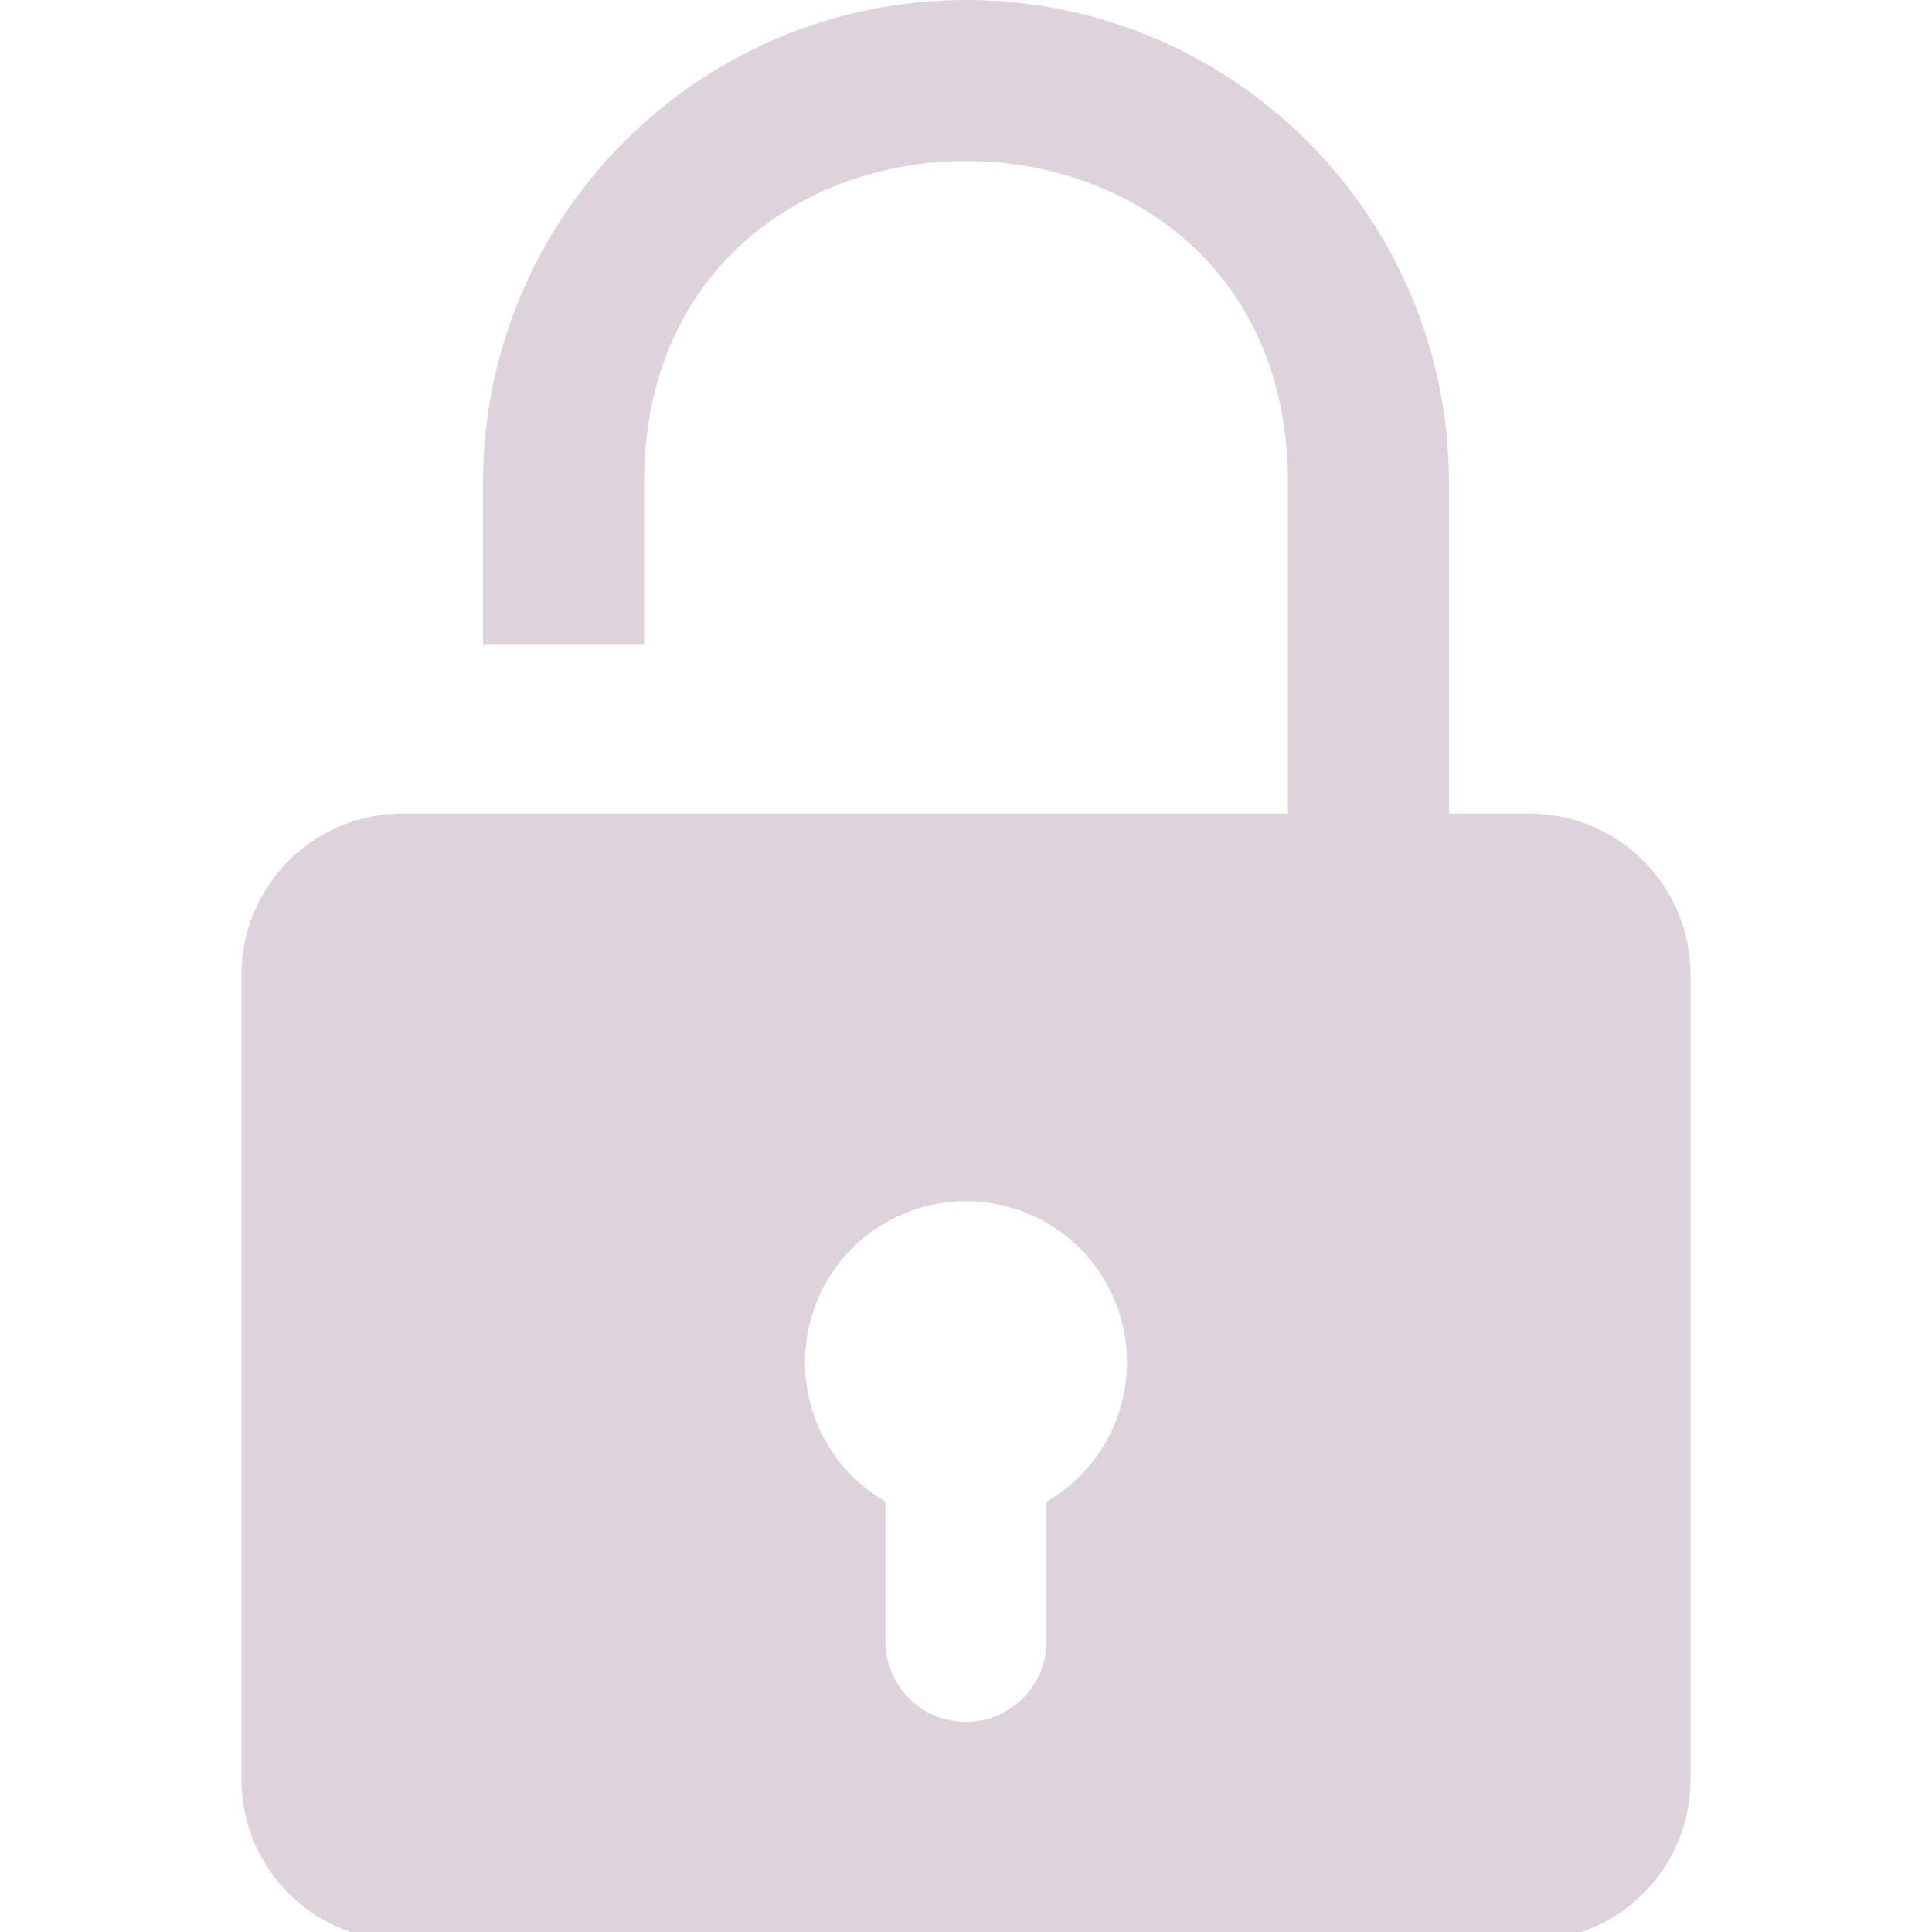
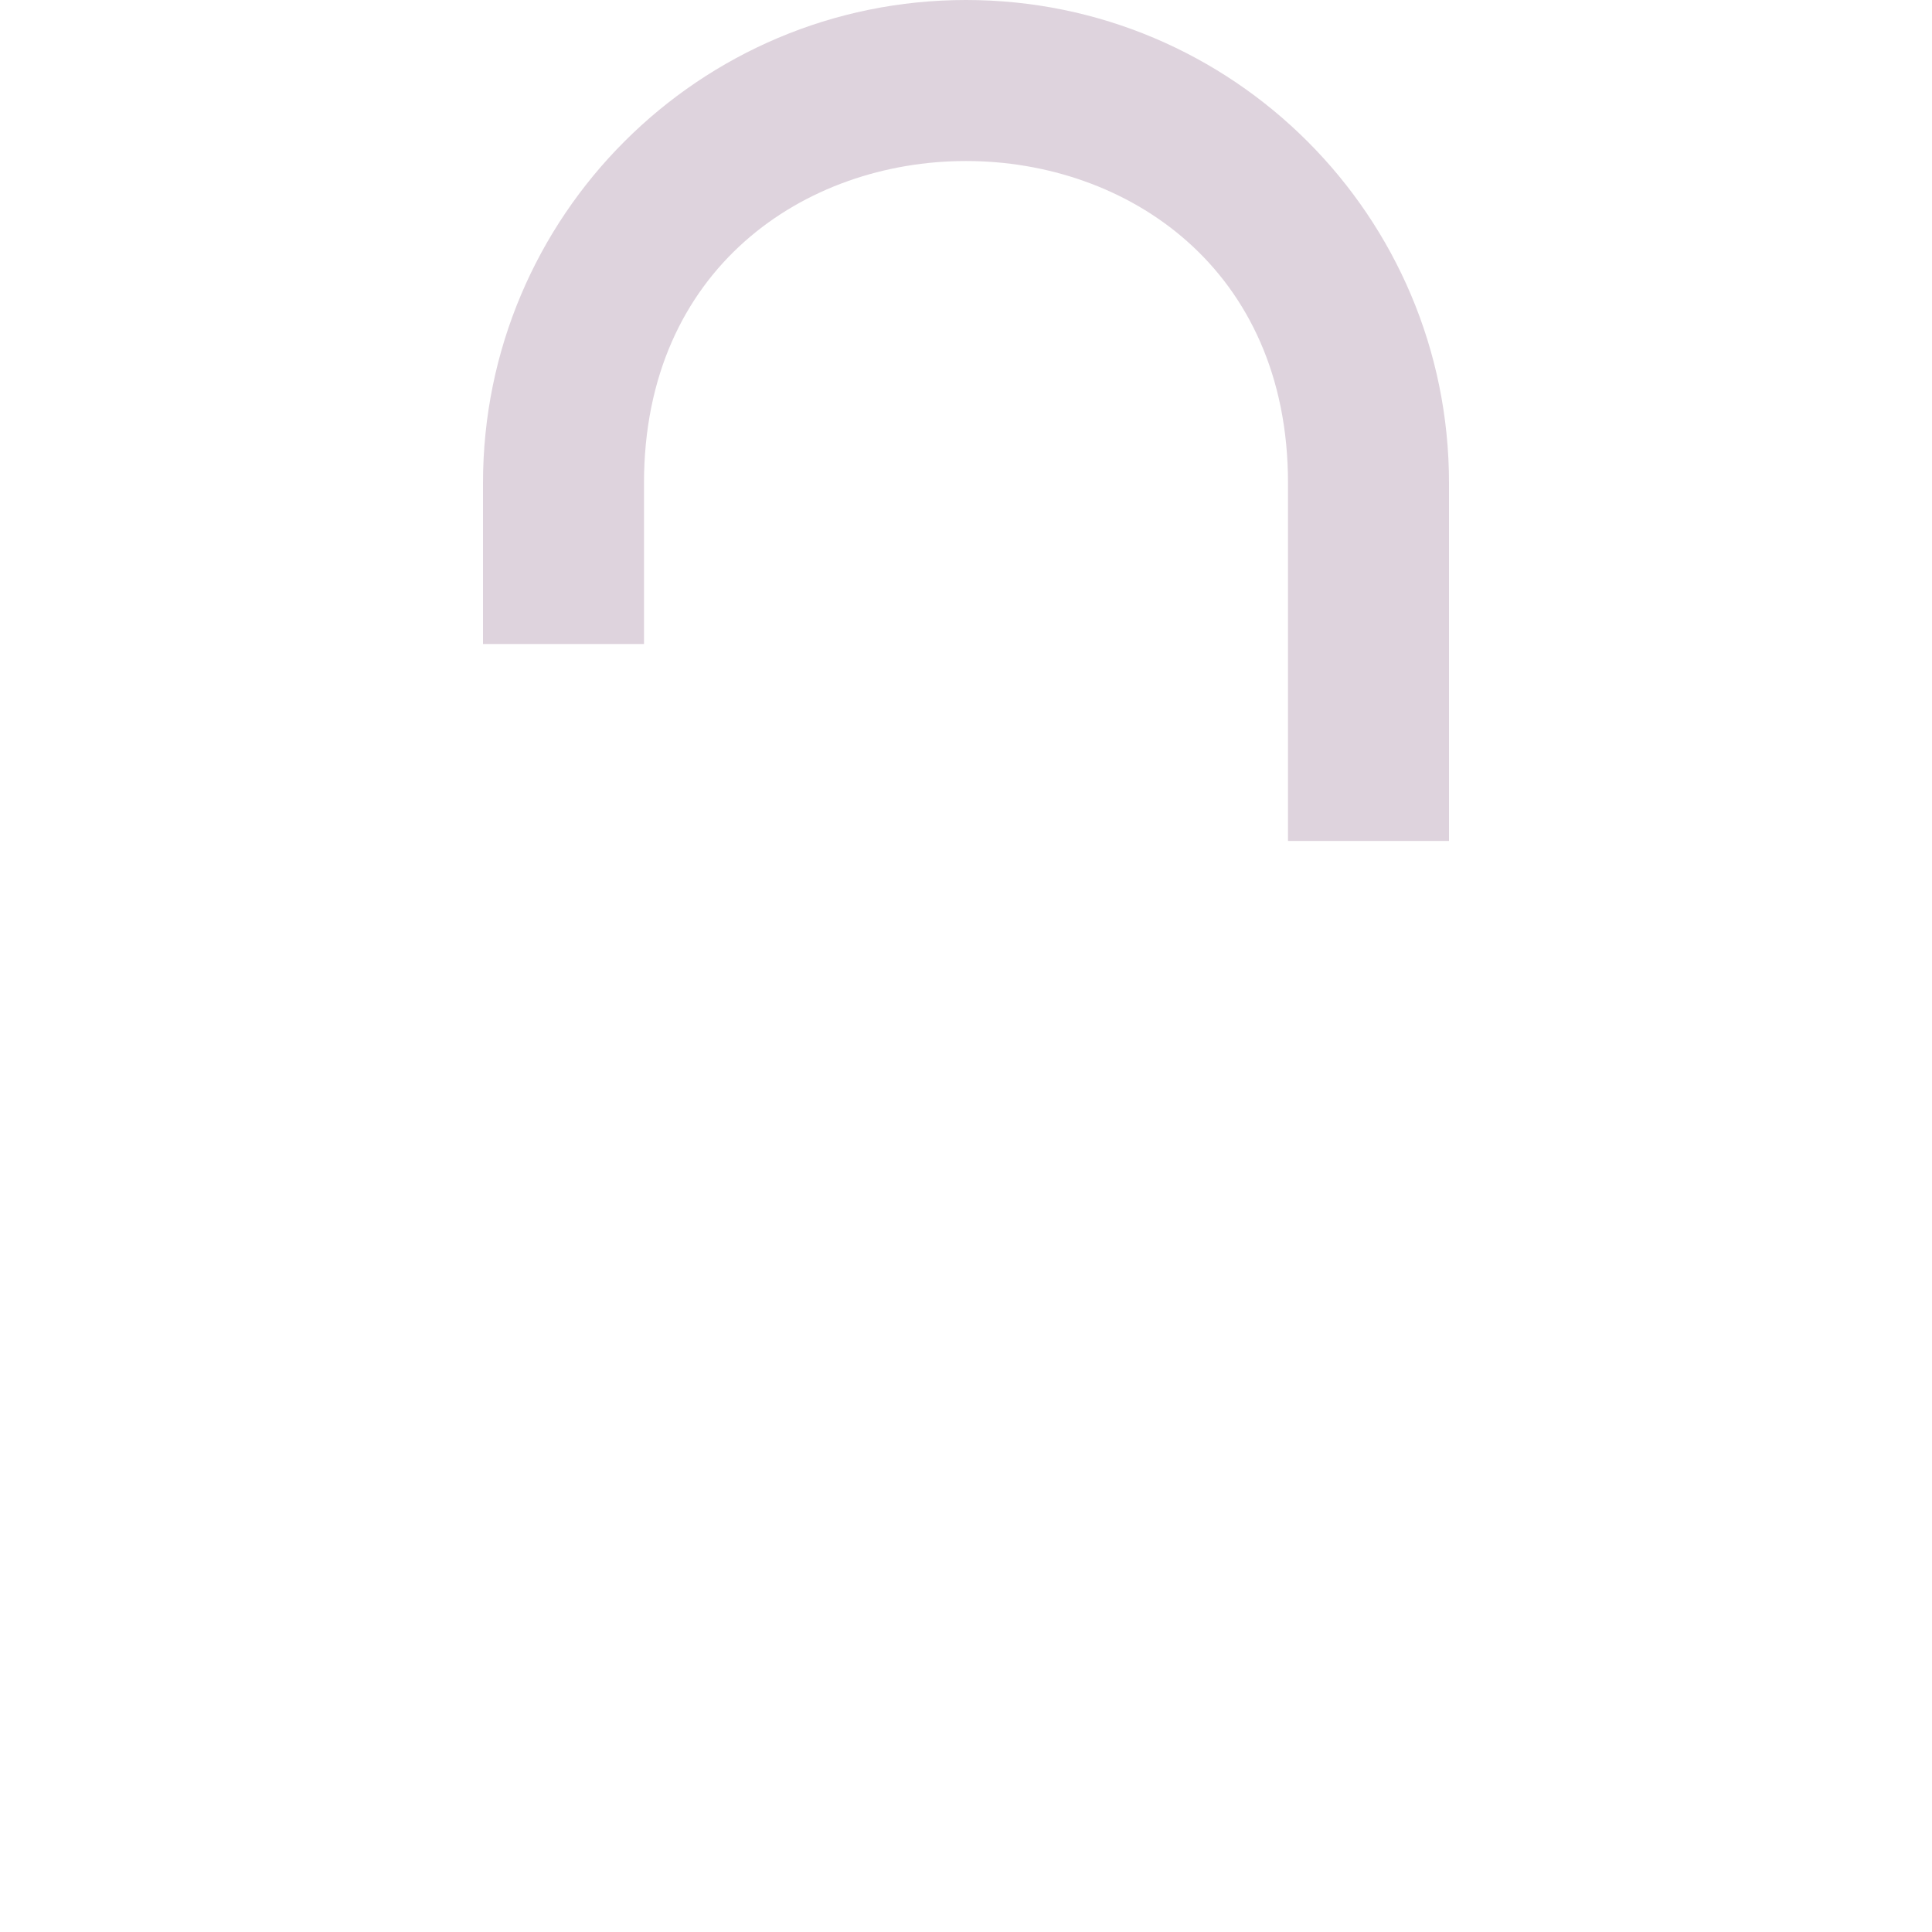
<svg xmlns="http://www.w3.org/2000/svg" xmlns:ns1="http://www.inkscape.org/namespaces/inkscape" xmlns:ns2="http://sodipodi.sourceforge.net/DTD/sodipodi-0.dtd" xmlns:xlink="http://www.w3.org/1999/xlink" height="24" width="24" version="1.0" id="svg2" ns1:version="1.0.1 (3bc2e813f5, 2020-09-07)" ns2:docname="lock_unlock.svg">
  <ns2:namedview pagecolor="#ffffff" bordercolor="#666666" borderopacity="1" objecttolerance="10" gridtolerance="10" guidetolerance="10" ns1:pageopacity="0" ns1:pageshadow="2" ns1:window-width="1920" ns1:window-height="1017" id="namedview186" showgrid="true" ns1:zoom="16.383588" ns1:cx="27.516242" ns1:cy="17.150873" ns1:window-x="-8" ns1:window-y="-8" ns1:window-maximized="1" ns1:current-layer="svg2" ns1:document-rotation="0">
    <ns1:grid type="xygrid" id="grid3167" empspacing="2" visible="true" enabled="true" snapvisiblegridlinesonly="true" spacingx="0.5" spacingy="0.5" />
  </ns2:namedview>
  <defs id="defs4">
    <linearGradient id="an" y2="13.849" gradientUnits="userSpaceOnUse" x2="28.979" gradientTransform="translate(-116.91,-44.22)" y1="28.622" x1="16.226">
      <stop stop-color="#8b8b8b" offset="0" id="stop7" />
      <stop stop-color="#8b8b8b" stop-opacity="0" offset="1" id="stop9" />
    </linearGradient>
    <linearGradient id="ao" y2="11.708" xlink:href="#aa" gradientUnits="userSpaceOnUse" x2="129.27" gradientTransform="matrix(0.526,0,0,0.786,-155.15,-37.182)" y1="22.589" x1="153.36" />
    <linearGradient id="aa">
      <stop stop-color="#fff" offset="0" id="stop13" />
      <stop stop-color="#fff" stop-opacity="0" offset="1" id="stop15" />
    </linearGradient>
    <linearGradient id="ap" y2="33.214" gradientUnits="userSpaceOnUse" x2="135.71" gradientTransform="matrix(0.76,0,0,0.76,-191.41,-37.143)" y1="110" x1="203.57">
      <stop stop-color="#4f3a1e" offset="0" id="stop18" />
      <stop stop-color="#4f3a1e" stop-opacity="0" offset="1" id="stop20" />
    </linearGradient>
    <linearGradient id="aq" y2="41.539" xlink:href="#aa" gradientUnits="userSpaceOnUse" x2="127.36" gradientTransform="matrix(0.69,0,0,0.659,-179.72,-32.689)" y1="13.741" x1="115.62" />
    <linearGradient id="at" y2="62.02" gradientUnits="userSpaceOnUse" x2="-28.537" gradientTransform="translate(-116.91,-44.22)" y1="24.645" x1="54.296">
      <stop stop-color="#965d01" stop-opacity="0" offset="0" id="stop24" />
      <stop stop-color="#ab6200" offset="1" id="stop26" />
    </linearGradient>
    <linearGradient id="ar" y2="11.685" gradientUnits="userSpaceOnUse" x2="98.292" gradientTransform="matrix(0.76,0,0,0.76,-189.24,-36.6)" y1="70.179" x1="156.79">
      <stop stop-color="#fb9c02" offset="0" id="stop29" />
      <stop stop-color="#fff" offset="1" id="stop31" />
    </linearGradient>
    <linearGradient id="as" y2="18.836" xlink:href="#aa" gradientUnits="userSpaceOnUse" x2="142.18" gradientTransform="matrix(0.76,0,0,0.76,-191.41,-37.143)" y1="16.563" x1="116.42" />
    <radialGradient id="ay" gradientUnits="userSpaceOnUse" cy="4.28" cx="123.57" gradientTransform="matrix(1.237,1.19,-0.873,0.908,-246.63,-189.76)" r="18.304">
      <stop stop-color="#fff" offset="0" id="stop35" />
      <stop stop-color="#b3b0a7" offset="1" id="stop37" />
    </radialGradient>
    <filter id="ag" height="1.944" width="1.15" color-interpolation-filters="sRGB" y="-0.472" x="-0.075">
      <feGaussianBlur stdDeviation="1.415" id="feGaussianBlur40" />
    </filter>
    <linearGradient id="av" y2="32.162" gradientUnits="userSpaceOnUse" x2="40.938" gradientTransform="matrix(0.639,0,0,0.696,-37.821,-3.026)" y1="32.162" x1="6.727">
      <stop stop-color="#ead200" offset="0" id="stop43" />
      <stop stop-color="#fff16a" offset="0.21" id="stop45" />
      <stop stop-color="#b5a300" offset="0.84" id="stop47" />
      <stop stop-color="#e8d000" offset="1" id="stop49" />
    </linearGradient>
    <linearGradient id="al" y2="36.127" gradientUnits="userSpaceOnUse" x2="30.875" gradientTransform="matrix(0.637,0,0,0.689,-37.771,-1.89)" y1="25.002" x1="10.907">
      <stop stop-color="#fff" offset="0" id="stop52" />
      <stop stop-color="#fff" stop-opacity=".495" offset="1" id="stop54" />
    </linearGradient>
    <linearGradient id="am" y2="17" gradientUnits="userSpaceOnUse" x2="24.75" gradientTransform="matrix(0.638,0,0,0.925,-37.808,-3.989)" y1="21" x1="24.875">
      <stop stop-color="#fffac7" offset="0" id="stop57" />
      <stop stop-color="#fff8b2" offset="1" id="stop59" />
    </linearGradient>
    <radialGradient id="ad" xlink:href="#ab" gradientUnits="userSpaceOnUse" cy="20.312" cx="15.938" gradientTransform="matrix(1,0,0,0.585,0,8.432)" r="3.312" />
    <linearGradient id="ab">
      <stop offset="0" id="stop63" />
      <stop stop-opacity="0" offset="1" id="stop65" />
    </linearGradient>
    <linearGradient id="au" y2="20.094" gradientUnits="userSpaceOnUse" x2="34" gradientTransform="translate(-38.777,11.701)" y1="20.094" x1="17.188">
      <stop offset="0" id="stop68" />
      <stop stop-opacity=".172" offset=".5" id="stop70" />
      <stop offset="1" id="stop72" />
    </linearGradient>
    <filter id="ah" height="4.044" width="1.283" color-interpolation-filters="sRGB" y="-1.522" x="-0.141">
      <feGaussianBlur stdDeviation="1.189" id="feGaussianBlur75" />
    </filter>
    <linearGradient id="ak" y2="17.47" gradientUnits="userSpaceOnUse" x2="27.192" gradientTransform="translate(0,-1.926)" y1="2.914" x1="10.651">
      <stop stop-color="#cad0c6" offset="0" id="stop78" />
      <stop stop-color="#eaece9" offset=".5" id="stop80" />
      <stop stop-color="#c5cbc0" offset="1" id="stop82" />
    </linearGradient>
    <linearGradient id="aw" y2="14.85" xlink:href="#ab" gradientUnits="userSpaceOnUse" x2="33.004" gradientTransform="translate(1.682,1.125)" y1="14.85" x1="35.005" />
    <filter id="ac" height="1.095" width="1.485" color-interpolation-filters="sRGB" y="-0.048" x="-0.242">
      <feGaussianBlur stdDeviation="0.244" id="feGaussianBlur86" />
    </filter>
    <linearGradient id="ax" y2="13.789" xlink:href="#ab" gradientUnits="userSpaceOnUse" x2="35.021" gradientTransform="translate(-19.533,1.744)" y1="13.789" x1="32.128" />
    <filter id="ae" color-interpolation-filters="sRGB">
      <feGaussianBlur stdDeviation="0.836" id="feGaussianBlur90" />
    </filter>
    <linearGradient id="aj" y2="18.038" gradientUnits="userSpaceOnUse" x2="21.942" gradientTransform="matrix(0.637,0,0,0.587,-37.794,3.121)" y1="21.551" x1="21.942">
      <stop stop-color="#fff" offset="0" id="stop93" />
      <stop stop-color="#fff" stop-opacity="0" offset="1" id="stop95" />
    </linearGradient>
    <filter id="af" height="1.165" width="1.988" color-interpolation-filters="sRGB" y="-0.082" x="-0.494">
      <feGaussianBlur stdDeviation="0.699" id="feGaussianBlur98" />
    </filter>
    <radialGradient id="az" gradientUnits="userSpaceOnUse" cy="6.281" cx="18.031" r="3.182">
      <stop stop-color="#fff" offset="0" id="stop101" />
      <stop stop-color="#fff" stop-opacity="0" offset="1" id="stop103" />
    </radialGradient>
    <filter id="ai" height="1.827" width="1.17" color-interpolation-filters="sRGB" y="-0.414" x="-0.085">
      <feGaussianBlur stdDeviation="0.425" id="feGaussianBlur106" />
    </filter>
  </defs>
  <path class="cls-1" d="M 18,10.447 H 16 V 6 C 16,0.667 8,0.667 8,6 V 8 H 6 V 6 C 6,2.686 8.686,2.6047049e-6 12,2.6047049e-6 15.314,2.6047049e-6 18,2.686 18,6 Z" id="path25679" style="fill:#DED3DD" ns2:nodetypes="ccssccsssc" />
-   <path class="cls-1" d="M 19,10.107 H 5 a 2,2 0 0 0 -2,2 v 10 a 2,2 0 0 0 2,2 h 14 a 2,2 0 0 0 2,-2 v -10 a 2,2 0 0 0 -2,-2 z m -6,8.547 v 1.736 a 1,1 0 0 1 -2,0 v -1.736 a 2,2 0 1 1 2,0 z" id="path25681" style="fill:#DED3DD" />
</svg>